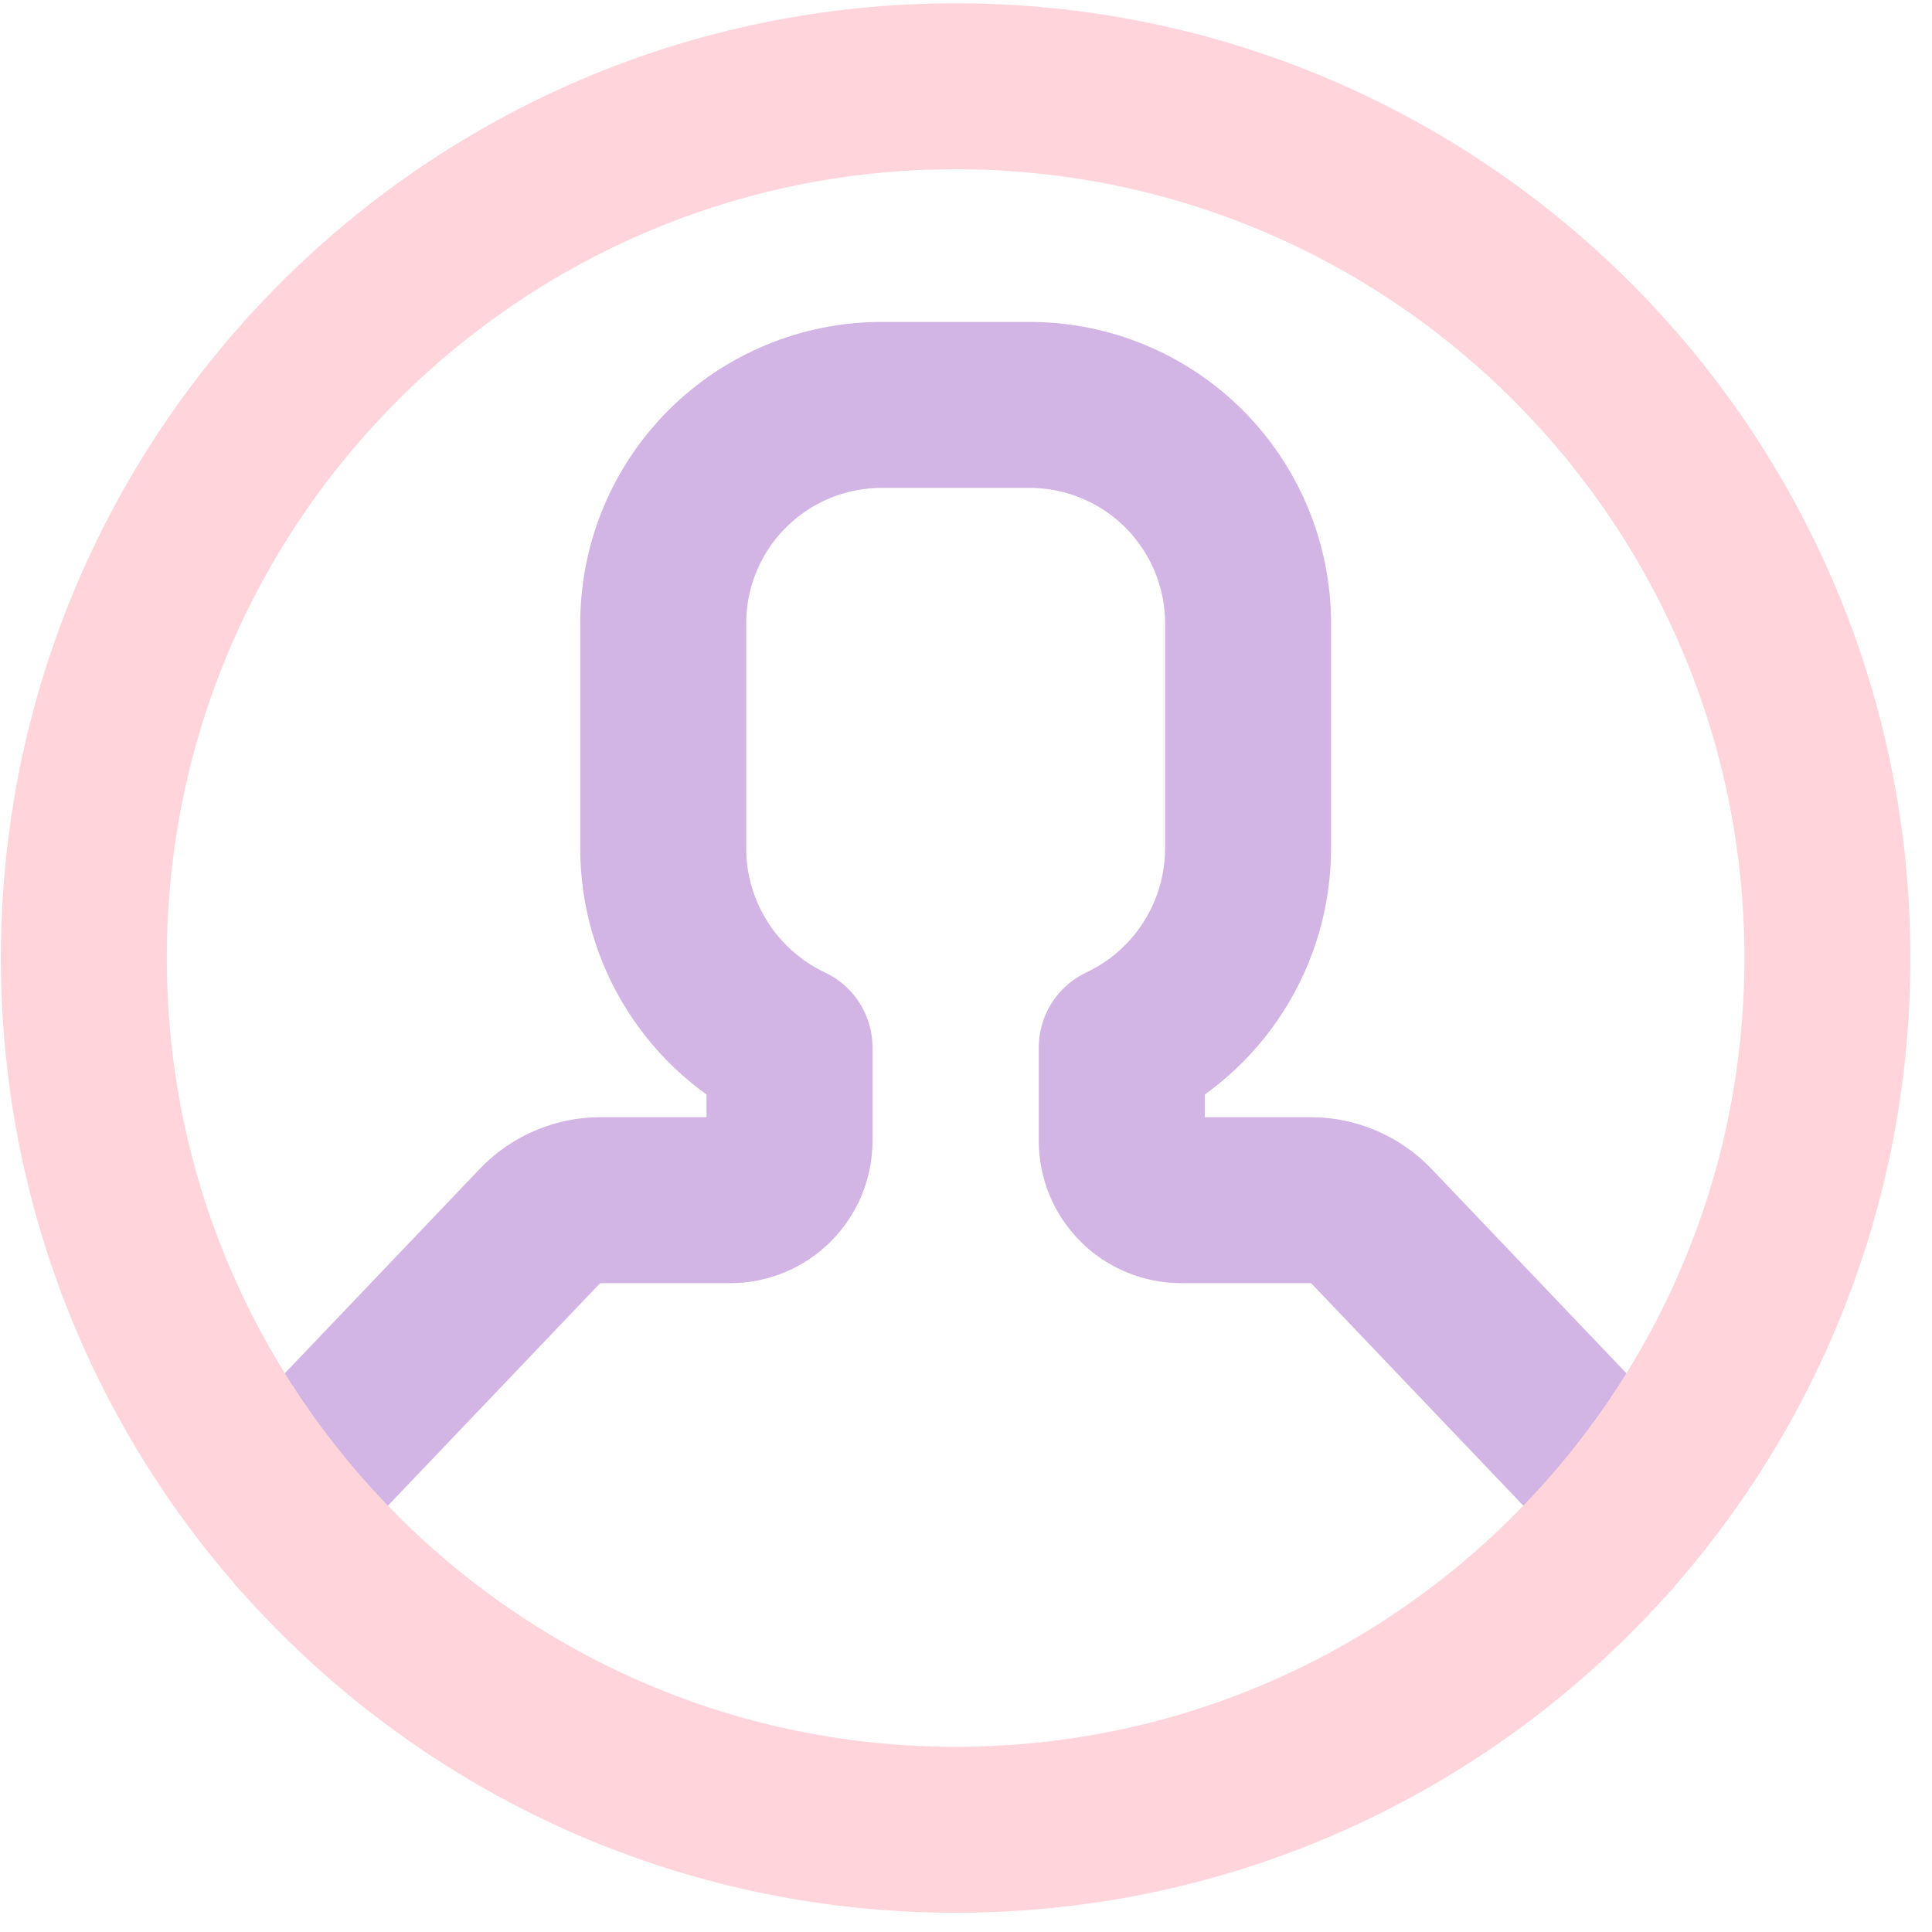
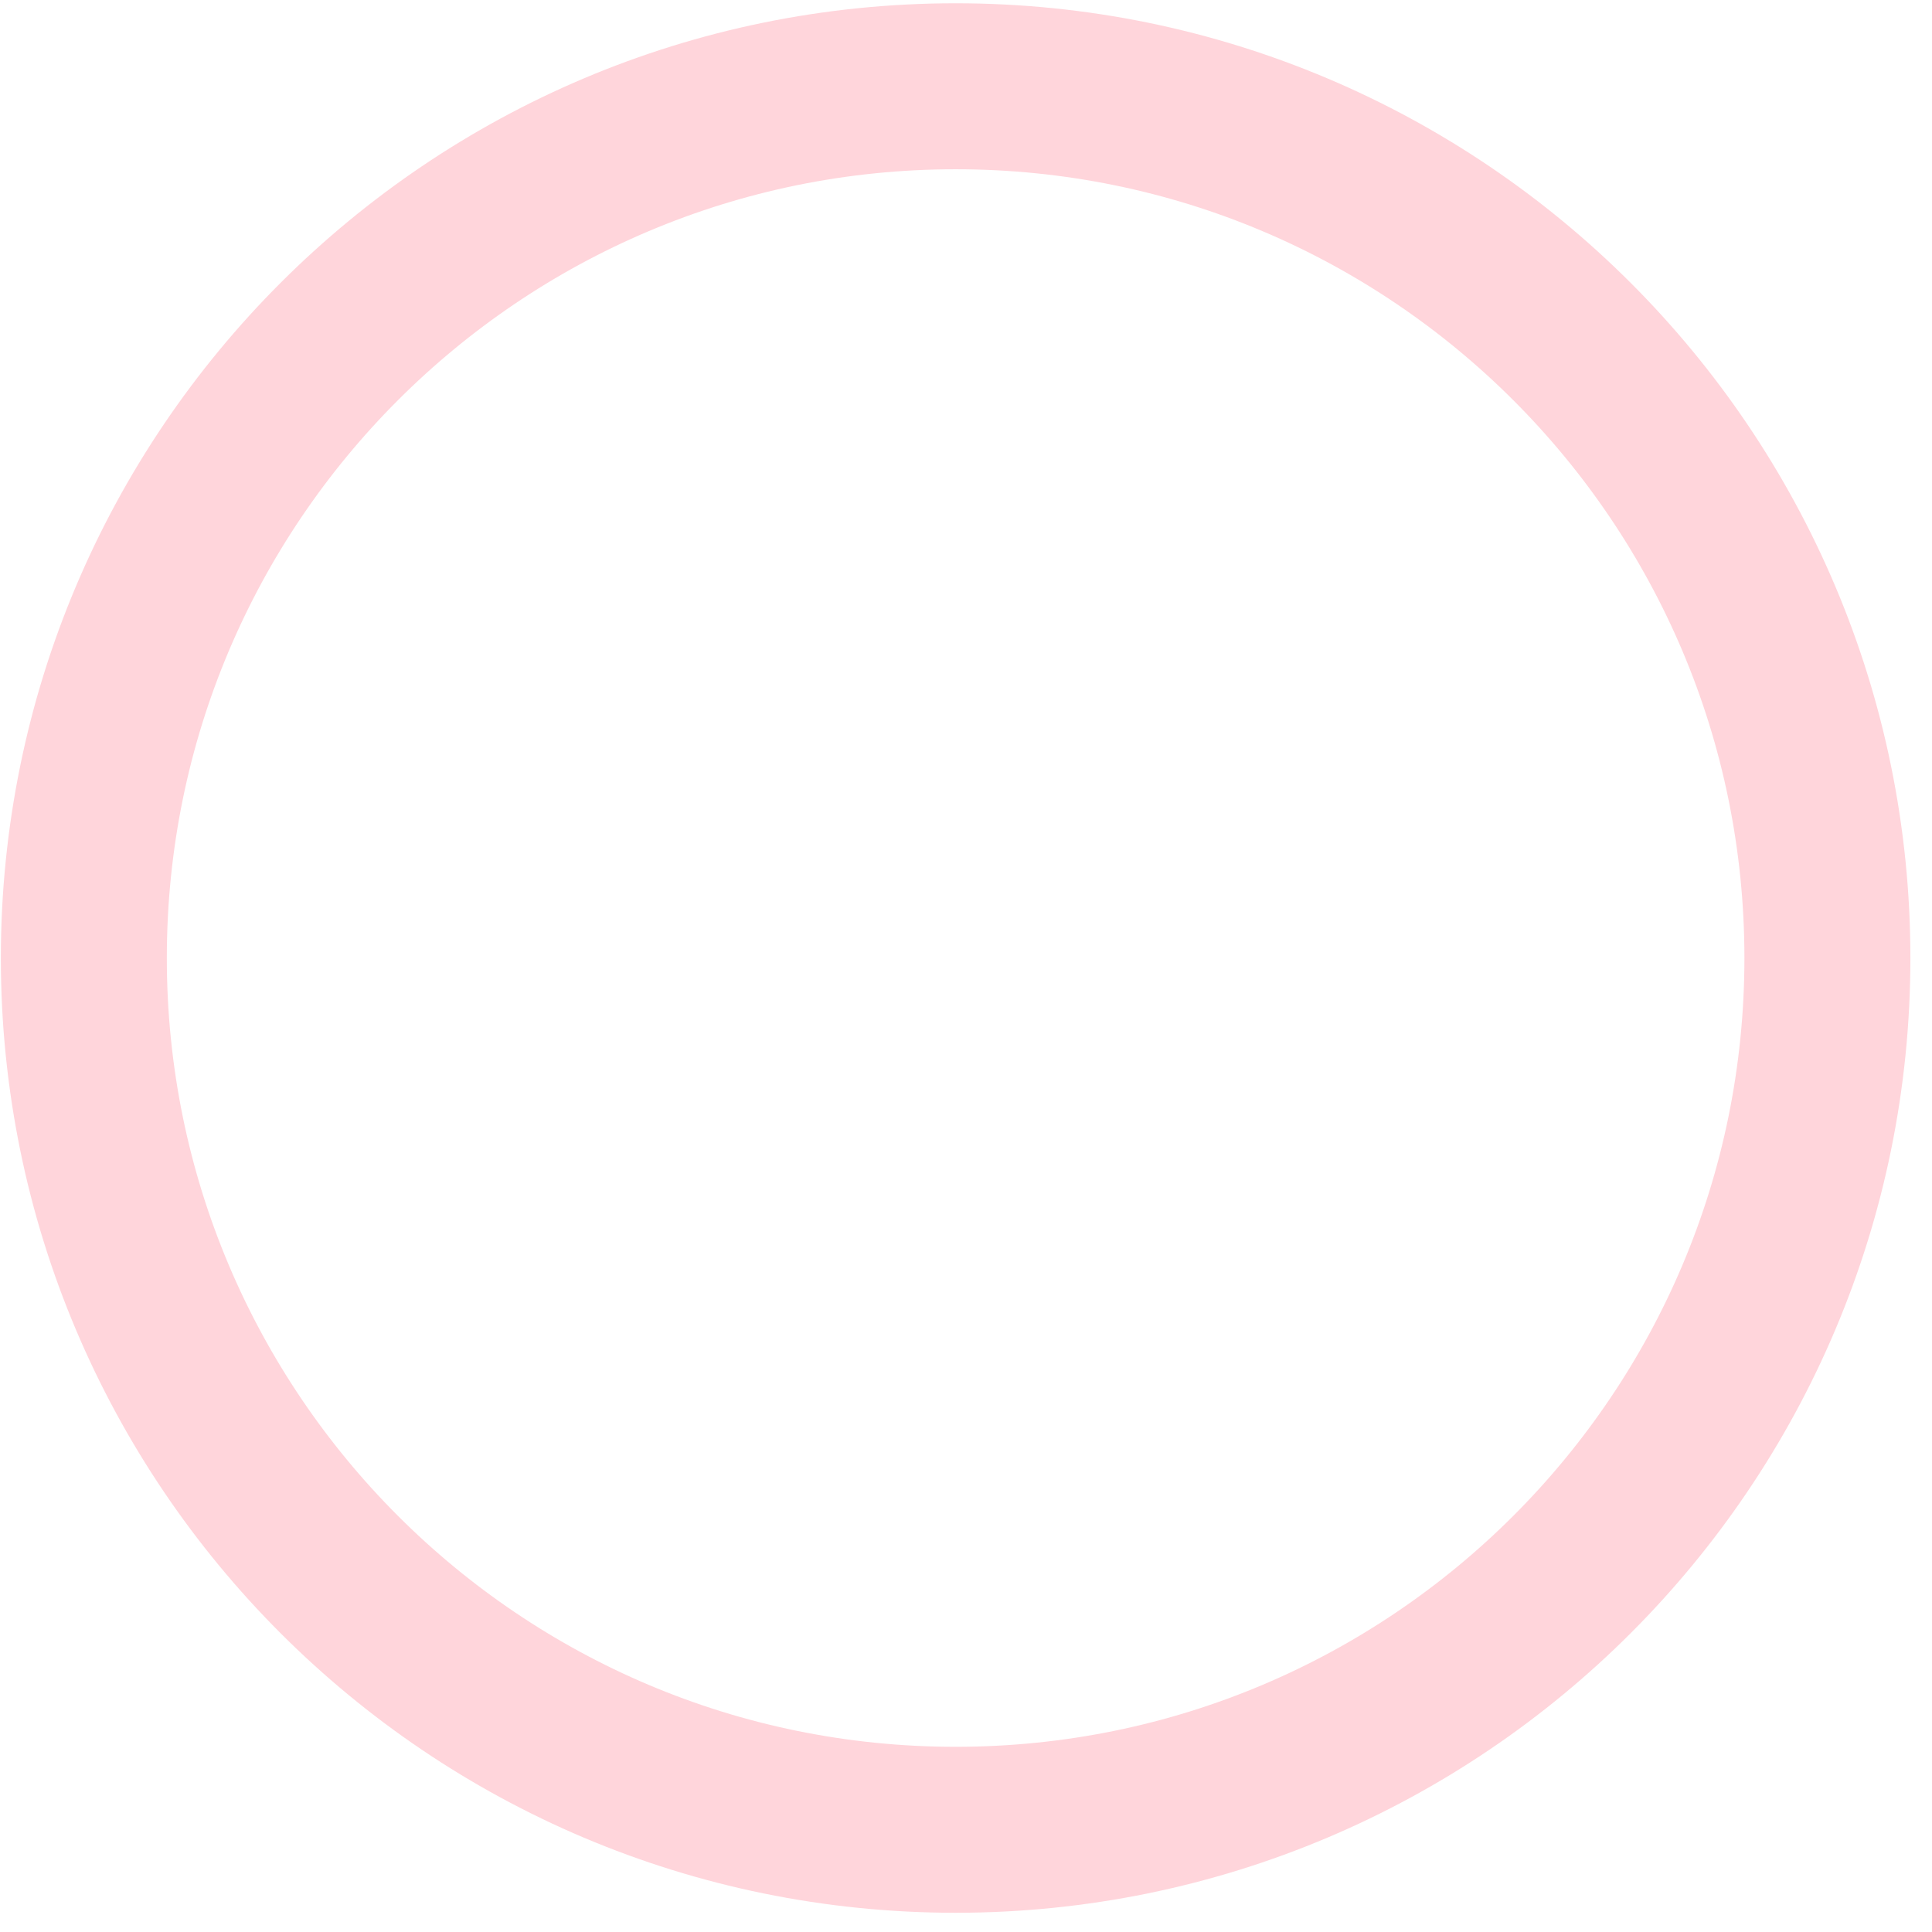
<svg xmlns="http://www.w3.org/2000/svg" width="43" height="43" viewBox="0 0 43 43" fill="none">
-   <path d="M35.845 34.127L35.883 33.592C35.866 33.135 35.683 32.7 35.367 32.369L30.526 27.293C30.352 27.11 30.142 26.964 29.909 26.864C29.676 26.764 29.426 26.712 29.172 26.712H26.287C25.937 26.712 25.601 26.573 25.354 26.325C25.106 26.078 24.967 25.742 24.967 25.392V23.314C25.807 22.917 26.518 22.29 27.015 21.505C27.513 20.721 27.777 19.811 27.778 18.882V13.874C27.778 13.236 27.652 12.604 27.407 12.014C27.163 11.424 26.805 10.888 26.354 10.436C25.902 9.985 25.366 9.627 24.776 9.382C24.186 9.138 23.554 9.012 22.916 9.012H19.623C18.334 9.012 17.097 9.524 16.185 10.436C15.273 11.348 14.761 12.585 14.761 13.874V18.882C14.761 19.811 15.026 20.721 15.524 21.505C16.021 22.29 16.732 22.917 17.572 23.314V25.392C17.572 25.742 17.433 26.078 17.185 26.325C16.938 26.573 16.602 26.712 16.251 26.712H13.366C12.855 26.712 12.364 26.921 12.012 27.293L7.171 32.369C6.856 32.7 6.673 33.135 6.656 33.592L6.693 34.127" stroke="#D2B5E4" stroke-width="3.694" stroke-miterlimit="10" stroke-linecap="round" stroke-linejoin="round" />
  <path d="M21.269 40.725C31.985 40.725 40.672 32.038 40.672 21.323C40.672 10.607 31.985 1.92 21.269 1.92C10.553 1.92 1.866 10.607 1.866 21.323C1.866 32.038 10.553 40.725 21.269 40.725Z" stroke="#FFD5DB" stroke-width="3.694" stroke-miterlimit="10" stroke-linecap="round" stroke-linejoin="round" />
</svg>